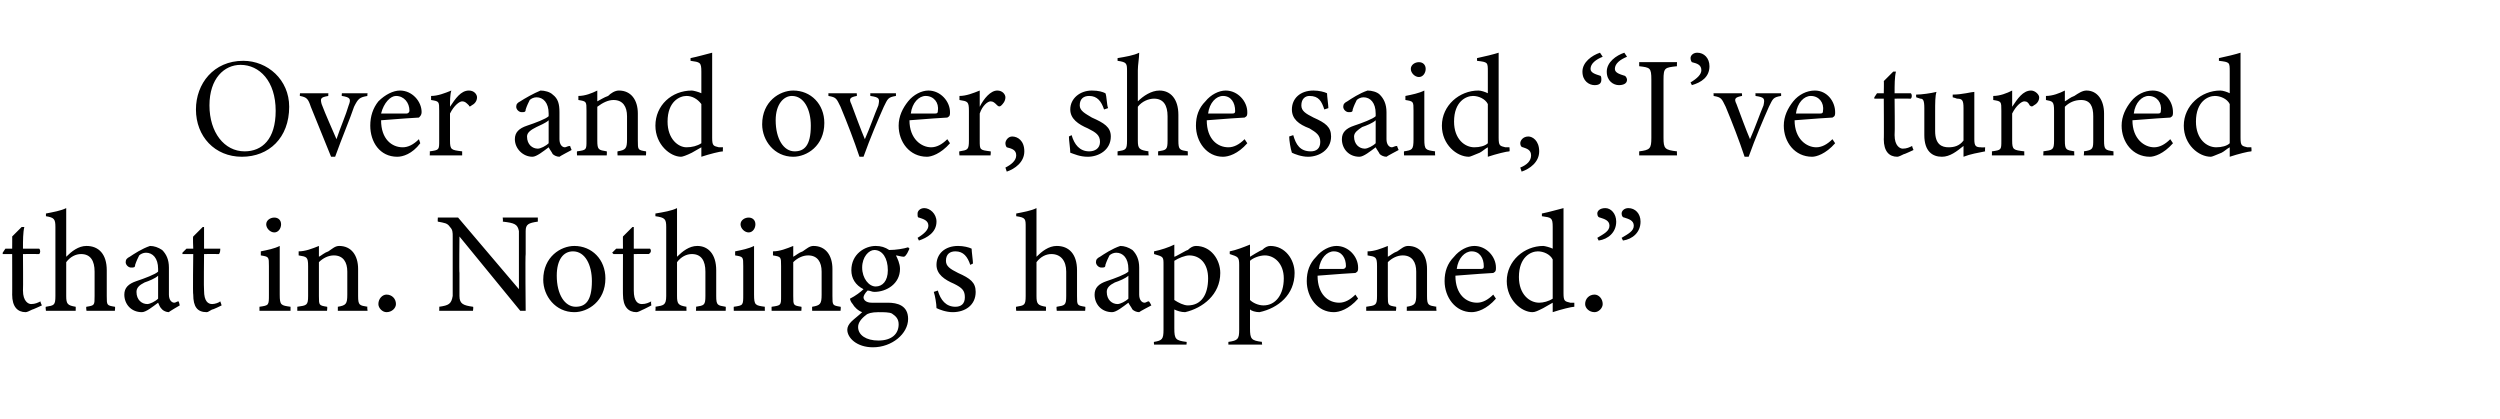
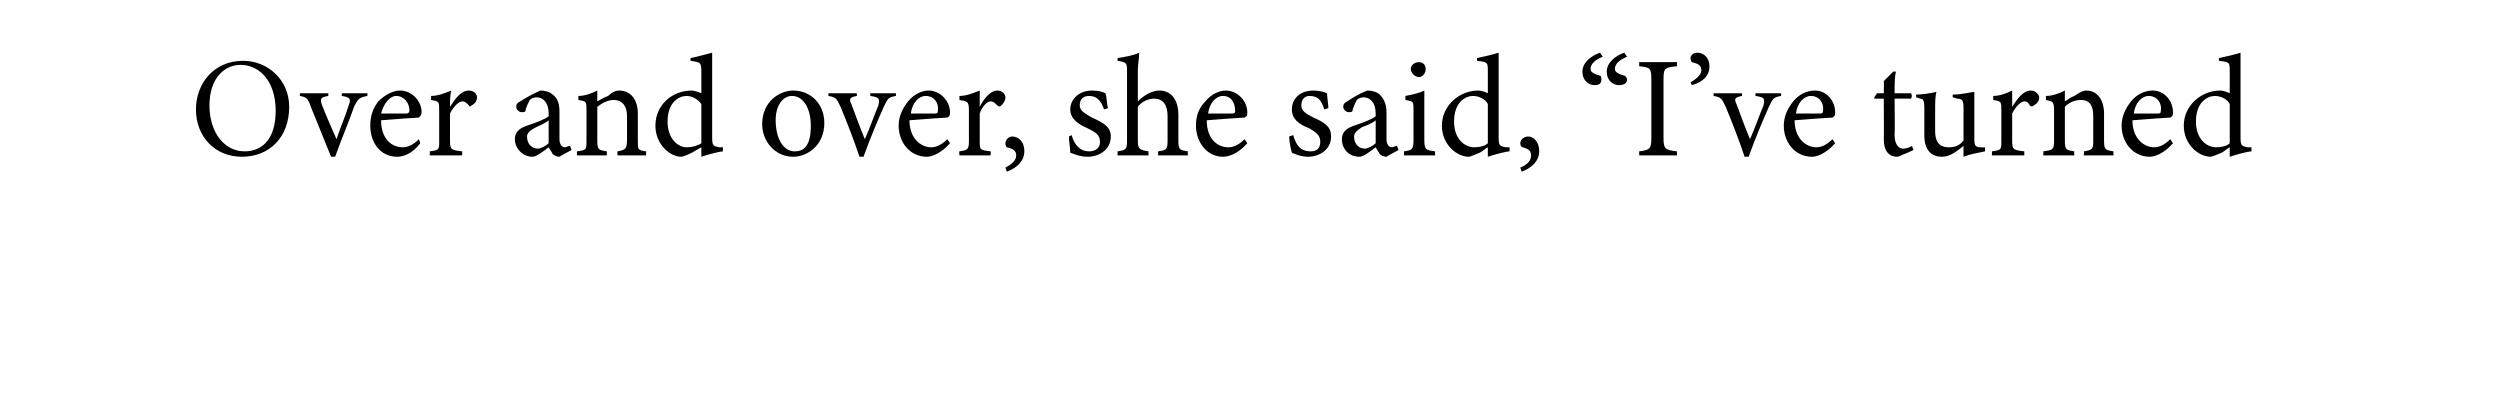
<svg xmlns="http://www.w3.org/2000/svg" version="1.1" width="185px" height="31px" viewBox="0 -4 185 31" style="top:-4px">
  <desc>Over and over, she said, “I’ve turned that in. Nothing’s happened.”</desc>
  <defs />
  <g id="Polygon59994">
-     <path d="M 2.4 18.9 C 2.2 19 2 19.1 1.9 19.1 C 1.3 19.1 0.9 18.7 0.9 17.8 C 0.91 17.84 0.9 14.8 0.9 14.8 L 0.2 14.8 L 0.2 14.7 L 0.4 14.4 L 0.9 14.4 C 0.9 14.4 0.91 13.47 0.9 13.5 C 1.1 13.3 1.4 13 1.6 12.8 C 1.6 12.8 1.8 12.8 1.8 12.8 C 1.7 13.2 1.7 13.8 1.7 14.4 C 1.7 14.4 2.9 14.4 2.9 14.4 C 3 14.5 3 14.7 2.9 14.8 C 2.86 14.79 1.7 14.8 1.7 14.8 C 1.7 14.8 1.72 17.47 1.7 17.5 C 1.7 18.3 2.1 18.5 2.3 18.5 C 2.6 18.5 2.8 18.4 3 18.3 C 2.97 18.33 3.1 18.6 3.1 18.6 C 3.1 18.6 2.37 18.94 2.4 18.9 Z M 6.4 19 C 6.4 19 6.35 18.68 6.4 18.7 C 7 18.6 7 18.6 7 17.9 C 7 17.9 7 16.1 7 16.1 C 7 15.3 6.7 14.8 6 14.8 C 5.6 14.8 5.2 15 4.9 15.4 C 4.9 15.4 4.9 17.9 4.9 17.9 C 4.9 18.5 5 18.6 5.6 18.7 C 5.61 18.68 5.6 19 5.6 19 L 3.4 19 C 3.4 19 3.35 18.68 3.4 18.7 C 4 18.6 4.1 18.6 4.1 17.9 C 4.1 17.9 4.1 12.8 4.1 12.8 C 4.1 12.2 4 12.1 3.4 12 C 3.4 12 3.4 11.8 3.4 11.8 C 3.9 11.7 4.5 11.6 4.9 11.4 C 4.9 11.8 4.9 12.3 4.9 12.7 C 4.9 12.7 4.9 15 4.9 15 C 5.3 14.6 5.8 14.2 6.4 14.2 C 7.3 14.2 7.9 14.8 7.9 16 C 7.9 16 7.9 17.9 7.9 17.9 C 7.9 18.6 7.9 18.6 8.5 18.7 C 8.54 18.68 8.5 19 8.5 19 L 6.4 19 Z M 12.5 19.1 C 12.3 19.1 12.1 19 12 18.9 C 11.8 18.7 11.8 18.6 11.7 18.4 C 11.3 18.7 10.8 19.1 10.5 19.1 C 9.7 19.1 9.2 18.5 9.2 17.8 C 9.2 17.3 9.5 17 10.1 16.8 C 10.7 16.6 11.5 16.3 11.7 16.1 C 11.7 16.1 11.7 15.9 11.7 15.9 C 11.7 15.1 11.3 14.7 10.8 14.7 C 10.6 14.7 10.4 14.8 10.3 14.9 C 10.2 15.1 10.1 15.3 10 15.6 C 10 15.8 9.9 15.8 9.7 15.8 C 9.5 15.8 9.3 15.6 9.3 15.4 C 9.3 15.2 9.4 15.1 9.6 15 C 9.9 14.8 10.5 14.4 11.1 14.2 C 11.4 14.2 11.7 14.3 12 14.5 C 12.3 14.8 12.5 15.2 12.5 15.8 C 12.5 15.8 12.5 17.8 12.5 17.8 C 12.5 18.2 12.7 18.4 12.9 18.4 C 13 18.4 13.1 18.3 13.2 18.3 C 13.24 18.28 13.3 18.6 13.3 18.6 C 13.3 18.6 12.47 19.08 12.5 19.1 Z M 11.7 16.4 C 11.5 16.6 11 16.8 10.7 16.9 C 10.3 17.1 10.1 17.3 10.1 17.6 C 10.1 18.2 10.5 18.5 10.9 18.5 C 11.1 18.5 11.5 18.3 11.7 18.1 C 11.7 18.1 11.7 16.4 11.7 16.4 Z M 15.7 18.9 C 15.5 19 15.4 19.1 15.3 19.1 C 14.6 19.1 14.3 18.7 14.3 17.8 C 14.26 17.84 14.3 14.8 14.3 14.8 L 13.5 14.8 L 13.5 14.7 L 13.8 14.4 L 14.3 14.4 C 14.3 14.4 14.26 13.47 14.3 13.5 C 14.5 13.3 14.8 13 15 12.8 C 15 12.8 15.1 12.8 15.1 12.8 C 15.1 13.2 15.1 13.8 15.1 14.4 C 15.1 14.4 16.3 14.4 16.3 14.4 C 16.3 14.5 16.3 14.7 16.2 14.8 C 16.2 14.79 15.1 14.8 15.1 14.8 C 15.1 14.8 15.07 17.47 15.1 17.5 C 15.1 18.3 15.4 18.5 15.7 18.5 C 15.9 18.5 16.2 18.4 16.3 18.3 C 16.32 18.33 16.4 18.6 16.4 18.6 C 16.4 18.6 15.72 18.94 15.7 18.9 Z M 20.3 13.2 C 20 13.2 19.7 12.9 19.7 12.6 C 19.7 12.3 20 12.1 20.3 12.1 C 20.6 12.1 20.8 12.3 20.8 12.6 C 20.8 12.9 20.6 13.2 20.3 13.2 Z M 19.2 19 C 19.2 19 19.2 18.68 19.2 18.7 C 19.9 18.6 19.9 18.6 19.9 17.8 C 19.9 17.8 19.9 15.7 19.9 15.7 C 19.9 15 19.9 15 19.3 14.9 C 19.3 14.9 19.3 14.6 19.3 14.6 C 19.8 14.5 20.3 14.4 20.7 14.2 C 20.7 14.2 20.7 17.8 20.7 17.8 C 20.7 18.6 20.8 18.6 21.5 18.7 C 21.5 18.68 21.5 19 21.5 19 L 19.2 19 Z M 25 19 C 25 19 25 18.68 25 18.7 C 25.6 18.6 25.7 18.5 25.7 17.8 C 25.7 17.8 25.7 16.1 25.7 16.1 C 25.7 15.4 25.4 14.9 24.7 14.9 C 24.3 14.9 23.9 15.1 23.6 15.4 C 23.6 15.4 23.6 17.9 23.6 17.9 C 23.6 18.6 23.6 18.6 24.2 18.7 C 24.24 18.68 24.2 19 24.2 19 L 22 19 C 22 19 22 18.68 22 18.7 C 22.7 18.6 22.8 18.6 22.8 17.9 C 22.8 17.9 22.8 15.7 22.8 15.7 C 22.8 15 22.7 15 22.1 14.9 C 22.1 14.9 22.1 14.6 22.1 14.6 C 22.6 14.6 23.1 14.4 23.6 14.2 C 23.6 14.2 23.6 15 23.6 15 C 23.8 14.9 24 14.7 24.3 14.6 C 24.6 14.4 24.8 14.2 25.1 14.2 C 26 14.2 26.5 14.9 26.5 15.9 C 26.5 15.9 26.5 17.9 26.5 17.9 C 26.5 18.6 26.6 18.6 27.2 18.7 C 27.15 18.68 27.2 19 27.2 19 L 25 19 Z M 28.6 19.1 C 28.3 19.1 28 18.8 28 18.5 C 28 18.1 28.3 17.8 28.6 17.8 C 29 17.8 29.3 18.1 29.3 18.5 C 29.3 18.8 29 19.1 28.6 19.1 Z M 39.8 12.4 C 39.1 12.5 38.9 12.6 38.9 13.1 C 38.9 13.4 38.9 13.9 38.9 14.8 C 38.86 14.82 38.9 19 38.9 19 L 38.5 19 L 34 13.5 C 34 13.5 33.97 16.19 34 16.2 C 34 17.1 34 17.6 34 17.9 C 34 18.5 34.3 18.6 35 18.7 C 35.05 18.68 35 19 35 19 L 32.5 19 C 32.5 19 32.52 18.68 32.5 18.7 C 33.2 18.6 33.4 18.5 33.5 17.9 C 33.5 17.6 33.5 17.1 33.5 16.2 C 33.5 16.2 33.5 13.5 33.5 13.5 C 33.5 13.2 33.5 13 33.3 12.8 C 33.1 12.5 32.9 12.5 32.4 12.4 C 32.38 12.4 32.4 12.1 32.4 12.1 L 33.9 12.1 L 38.4 17.4 C 38.4 17.4 38.4 14.82 38.4 14.8 C 38.4 13.9 38.4 13.4 38.4 13.1 C 38.3 12.6 38.1 12.5 37.2 12.4 C 37.24 12.4 37.2 12.1 37.2 12.1 L 39.8 12.1 C 39.8 12.1 39.8 12.4 39.8 12.4 Z M 42.5 14.2 C 43.8 14.2 44.8 15.2 44.8 16.6 C 44.8 18.3 43.5 19.1 42.5 19.1 C 41.1 19.1 40.2 17.9 40.2 16.7 C 40.2 15 41.5 14.2 42.5 14.2 Z M 42.4 14.6 C 41.7 14.6 41.2 15.2 41.2 16.4 C 41.2 17.8 41.8 18.7 42.6 18.7 C 43.3 18.7 43.8 18.3 43.8 16.8 C 43.8 15.6 43.3 14.6 42.4 14.6 Z M 47.6 18.9 C 47.4 19 47.2 19.1 47.1 19.1 C 46.5 19.1 46.1 18.7 46.1 17.8 C 46.09 17.84 46.1 14.8 46.1 14.8 L 45.4 14.8 L 45.3 14.7 L 45.6 14.4 L 46.1 14.4 C 46.1 14.4 46.09 13.47 46.1 13.5 C 46.3 13.3 46.6 13 46.8 12.8 C 46.8 12.8 46.9 12.8 46.9 12.8 C 46.9 13.2 46.9 13.8 46.9 14.4 C 46.9 14.4 48.1 14.4 48.1 14.4 C 48.2 14.5 48.2 14.7 48 14.8 C 48.04 14.79 46.9 14.8 46.9 14.8 C 46.9 14.8 46.9 17.47 46.9 17.5 C 46.9 18.3 47.2 18.5 47.5 18.5 C 47.8 18.5 48 18.4 48.2 18.3 C 48.15 18.33 48.2 18.6 48.2 18.6 C 48.2 18.6 47.55 18.94 47.6 18.9 Z M 51.5 19 C 51.5 19 51.53 18.68 51.5 18.7 C 52.1 18.6 52.2 18.6 52.2 17.9 C 52.2 17.9 52.2 16.1 52.2 16.1 C 52.2 15.3 51.9 14.8 51.2 14.8 C 50.8 14.8 50.4 15 50.1 15.4 C 50.1 15.4 50.1 17.9 50.1 17.9 C 50.1 18.5 50.2 18.6 50.8 18.7 C 50.79 18.68 50.8 19 50.8 19 L 48.5 19 C 48.5 19 48.53 18.68 48.5 18.7 C 49.1 18.6 49.3 18.6 49.3 17.9 C 49.3 17.9 49.3 12.8 49.3 12.8 C 49.3 12.2 49.2 12.1 48.5 12 C 48.5 12 48.5 11.8 48.5 11.8 C 49.1 11.7 49.7 11.6 50.1 11.4 C 50.1 11.8 50.1 12.3 50.1 12.7 C 50.1 12.7 50.1 15 50.1 15 C 50.5 14.6 51 14.2 51.6 14.2 C 52.4 14.2 53 14.8 53 16 C 53 16 53 17.9 53 17.9 C 53 18.6 53.1 18.6 53.7 18.7 C 53.72 18.68 53.7 19 53.7 19 L 51.5 19 Z M 55.4 13.2 C 55.1 13.2 54.8 12.9 54.8 12.6 C 54.8 12.3 55.1 12.1 55.4 12.1 C 55.7 12.1 55.9 12.3 55.9 12.6 C 55.9 12.9 55.7 13.2 55.4 13.2 Z M 54.3 19 C 54.3 19 54.29 18.68 54.3 18.7 C 55 18.6 55 18.6 55 17.8 C 55 17.8 55 15.7 55 15.7 C 55 15 55 15 54.4 14.9 C 54.4 14.9 54.4 14.6 54.4 14.6 C 54.9 14.5 55.4 14.4 55.8 14.2 C 55.8 14.2 55.8 17.8 55.8 17.8 C 55.8 18.6 55.9 18.6 56.6 18.7 C 56.59 18.68 56.6 19 56.6 19 L 54.3 19 Z M 60.1 19 C 60.1 19 60.09 18.68 60.1 18.7 C 60.7 18.6 60.8 18.5 60.8 17.8 C 60.8 17.8 60.8 16.1 60.8 16.1 C 60.8 15.4 60.5 14.9 59.8 14.9 C 59.4 14.9 59 15.1 58.7 15.4 C 58.7 15.4 58.7 17.9 58.7 17.9 C 58.7 18.6 58.7 18.6 59.3 18.7 C 59.33 18.68 59.3 19 59.3 19 L 57.1 19 C 57.1 19 57.09 18.68 57.1 18.7 C 57.8 18.6 57.8 18.6 57.8 17.9 C 57.8 17.9 57.8 15.7 57.8 15.7 C 57.8 15 57.8 15 57.2 14.9 C 57.2 14.9 57.2 14.6 57.2 14.6 C 57.7 14.6 58.2 14.4 58.7 14.2 C 58.7 14.2 58.7 15 58.7 15 C 58.9 14.9 59.1 14.7 59.4 14.6 C 59.7 14.4 59.9 14.2 60.2 14.2 C 61.1 14.2 61.6 14.9 61.6 15.9 C 61.6 15.9 61.6 17.9 61.6 17.9 C 61.6 18.6 61.6 18.6 62.2 18.7 C 62.24 18.68 62.2 19 62.2 19 L 60.1 19 Z M 64.7 17.6 C 64.5 17.6 64.4 17.5 64.2 17.5 C 64 17.7 63.9 17.9 63.9 18 C 63.9 18.2 64.1 18.4 64.5 18.4 C 64.9 18.4 65.4 18.4 65.7 18.4 C 66.4 18.4 67.2 18.6 67.2 19.6 C 67.2 20.7 66 21.7 64.6 21.7 C 63.4 21.7 62.7 21 62.7 20.4 C 62.7 20.2 62.8 20 63 19.8 C 63.2 19.6 63.6 19.3 63.8 19.1 C 63.5 19 63.2 18.7 63.1 18.5 C 63 18.4 62.9 18.2 62.9 18.1 C 63.3 17.9 63.7 17.6 63.9 17.4 C 63.3 17.1 63 16.6 63 16 C 63 14.8 64 14.2 64.8 14.2 C 65.2 14.2 65.5 14.3 65.8 14.5 C 66.3 14.5 66.9 14.4 67.2 14.3 C 67.2 14.3 67.3 14.4 67.3 14.4 C 67.2 14.6 67.1 14.9 66.9 15 C 66.7 15 66.4 14.9 66.3 14.9 C 66.4 15.1 66.6 15.5 66.6 15.9 C 66.6 17 65.6 17.6 64.7 17.6 Z M 64.7 14.5 C 64.3 14.5 63.8 15 63.8 15.8 C 63.8 16.6 64.3 17.2 64.8 17.2 C 65.3 17.2 65.7 16.8 65.7 16 C 65.7 15.1 65.3 14.5 64.7 14.5 Z M 65 19.1 C 64.5 19.1 64.2 19.2 64.1 19.3 C 63.7 19.6 63.5 19.9 63.5 20.2 C 63.5 20.8 64.1 21.2 65 21.2 C 66 21.2 66.5 20.7 66.5 20 C 66.5 19.6 66.3 19.4 66 19.2 C 65.8 19.1 65.4 19.1 65 19.1 Z M 67.9 13.6 C 68.4 13.3 68.7 13 68.7 12.7 C 68.7 12.3 68.3 12.2 68 12.1 C 67.9 12.1 67.9 12 67.9 11.8 C 67.9 11.6 68.1 11.4 68.4 11.4 C 68.8 11.4 69.3 11.8 69.3 12.4 C 69.3 13.2 68.6 13.6 68 13.8 C 68 13.8 67.9 13.6 67.9 13.6 Z M 71.8 15.6 C 71.6 15 71.3 14.6 70.7 14.6 C 70.3 14.6 70 14.8 70 15.3 C 70 15.7 70.3 15.9 70.9 16.2 C 71.8 16.6 72.2 16.9 72.2 17.6 C 72.2 18.6 71.4 19.1 70.5 19.1 C 70 19.1 69.5 18.9 69.3 18.8 C 69.3 18.5 69.2 17.9 69.1 17.6 C 69.1 17.6 69.4 17.5 69.4 17.5 C 69.6 18.2 70 18.7 70.7 18.7 C 71.1 18.7 71.4 18.5 71.4 18 C 71.4 17.5 71.2 17.3 70.6 17 C 69.9 16.7 69.3 16.3 69.3 15.6 C 69.3 14.8 69.9 14.2 70.9 14.2 C 71.3 14.2 71.7 14.3 71.9 14.4 C 71.9 14.6 72 15.3 72 15.5 C 72 15.5 71.8 15.6 71.8 15.6 Z M 78.2 19 C 78.2 19 78.16 18.68 78.2 18.7 C 78.8 18.6 78.9 18.6 78.9 17.9 C 78.9 17.9 78.9 16.1 78.9 16.1 C 78.9 15.3 78.5 14.8 77.8 14.8 C 77.4 14.8 77 15 76.7 15.4 C 76.7 15.4 76.7 17.9 76.7 17.9 C 76.7 18.5 76.8 18.6 77.4 18.7 C 77.41 18.68 77.4 19 77.4 19 L 75.2 19 C 75.2 19 75.16 18.68 75.2 18.7 C 75.8 18.6 75.9 18.6 75.9 17.9 C 75.9 17.9 75.9 12.8 75.9 12.8 C 75.9 12.2 75.9 12.1 75.2 12 C 75.2 12 75.2 11.8 75.2 11.8 C 75.7 11.7 76.3 11.6 76.7 11.4 C 76.7 11.8 76.7 12.3 76.7 12.7 C 76.7 12.7 76.7 15 76.7 15 C 77.1 14.6 77.6 14.2 78.2 14.2 C 79.1 14.2 79.7 14.8 79.7 16 C 79.7 16 79.7 17.9 79.7 17.9 C 79.7 18.6 79.7 18.6 80.3 18.7 C 80.34 18.68 80.3 19 80.3 19 L 78.2 19 Z M 84.3 19.1 C 84.1 19.1 83.9 19 83.8 18.9 C 83.7 18.7 83.6 18.6 83.5 18.4 C 83.1 18.7 82.6 19.1 82.3 19.1 C 81.5 19.1 81 18.5 81 17.8 C 81 17.3 81.3 17 81.9 16.8 C 82.5 16.6 83.3 16.3 83.5 16.1 C 83.5 16.1 83.5 15.9 83.5 15.9 C 83.5 15.1 83.1 14.7 82.6 14.7 C 82.4 14.7 82.2 14.8 82.1 14.9 C 82 15.1 81.9 15.3 81.8 15.6 C 81.8 15.8 81.7 15.8 81.5 15.8 C 81.3 15.8 81.1 15.6 81.1 15.4 C 81.1 15.2 81.2 15.1 81.4 15 C 81.7 14.8 82.3 14.4 82.9 14.2 C 83.2 14.2 83.5 14.3 83.8 14.5 C 84.1 14.8 84.3 15.2 84.3 15.8 C 84.3 15.8 84.3 17.8 84.3 17.8 C 84.3 18.2 84.5 18.4 84.7 18.4 C 84.8 18.4 84.9 18.3 85 18.3 C 85.05 18.28 85.2 18.6 85.2 18.6 C 85.2 18.6 84.28 19.08 84.3 19.1 Z M 83.5 16.4 C 83.3 16.6 82.8 16.8 82.5 16.9 C 82.1 17.1 81.9 17.3 81.9 17.6 C 81.9 18.2 82.3 18.5 82.7 18.5 C 82.9 18.5 83.3 18.3 83.5 18.1 C 83.5 18.1 83.5 16.4 83.5 16.4 Z M 85.4 14.6 C 85.9 14.5 86.5 14.3 86.9 14.1 C 86.9 14.4 86.9 14.7 86.9 15 C 87 15 87.8 14.5 87.9 14.5 C 88.1 14.3 88.3 14.2 88.5 14.2 C 89.6 14.2 90.3 15.2 90.3 16.2 C 90.3 17.8 89 18.8 87.7 19.1 C 87.4 19.1 87.1 19 86.9 18.9 C 86.9 18.9 86.9 20.3 86.9 20.3 C 86.9 21.1 87 21.2 87.8 21.3 C 87.83 21.27 87.8 21.5 87.8 21.5 L 85.4 21.5 C 85.4 21.5 85.37 21.27 85.4 21.3 C 86 21.2 86.1 21.1 86.1 20.4 C 86.1 20.4 86.1 15.6 86.1 15.6 C 86.1 15 86.1 15 85.4 14.8 C 85.4 14.8 85.4 14.6 85.4 14.6 Z M 86.9 18.2 C 87.2 18.4 87.6 18.6 87.9 18.6 C 88.9 18.6 89.4 17.8 89.4 16.6 C 89.4 15.5 88.8 14.9 88 14.9 C 87.7 14.9 87.2 15.1 86.9 15.3 C 86.9 15.3 86.9 18.2 86.9 18.2 Z M 91 14.6 C 91.5 14.5 92 14.3 92.5 14.1 C 92.5 14.4 92.5 14.7 92.5 15 C 92.5 15 93.3 14.5 93.4 14.5 C 93.6 14.3 93.8 14.2 94 14.2 C 95.1 14.2 95.8 15.2 95.8 16.2 C 95.8 17.8 94.6 18.8 93.2 19.1 C 92.9 19.1 92.6 19 92.5 18.9 C 92.5 18.9 92.5 20.3 92.5 20.3 C 92.5 21.1 92.6 21.2 93.4 21.3 C 93.35 21.27 93.4 21.5 93.4 21.5 L 90.9 21.5 C 90.9 21.5 90.9 21.27 90.9 21.3 C 91.6 21.2 91.7 21.1 91.7 20.4 C 91.7 20.4 91.7 15.6 91.7 15.6 C 91.7 15 91.6 15 91 14.8 C 91 14.8 91 14.6 91 14.6 Z M 92.5 18.2 C 92.7 18.4 93.1 18.6 93.5 18.6 C 94.4 18.6 95 17.8 95 16.6 C 95 15.5 94.3 14.9 93.6 14.9 C 93.2 14.9 92.7 15.1 92.5 15.3 C 92.5 15.3 92.5 18.2 92.5 18.2 Z M 100.5 18.1 C 99.8 18.9 99.1 19.1 98.7 19.1 C 97.5 19.1 96.7 18 96.7 16.8 C 96.7 16.1 96.9 15.5 97.4 15 C 97.8 14.5 98.4 14.2 98.9 14.2 C 99.8 14.2 100.5 15 100.5 15.8 C 100.5 16 100.5 16.1 100.3 16.2 C 100.1 16.2 98.8 16.3 97.5 16.4 C 97.5 17.8 98.3 18.4 99.1 18.4 C 99.5 18.4 99.9 18.2 100.3 17.8 C 100.3 17.8 100.5 18.1 100.5 18.1 Z M 98.7 14.6 C 98.2 14.6 97.7 15.1 97.6 15.9 C 98.2 15.9 98.8 15.9 99.4 15.9 C 99.5 15.9 99.6 15.8 99.6 15.7 C 99.6 15.1 99.3 14.6 98.7 14.6 Z M 104.1 19 C 104.1 19 104.11 18.68 104.1 18.7 C 104.7 18.6 104.8 18.5 104.8 17.8 C 104.8 17.8 104.8 16.1 104.8 16.1 C 104.8 15.4 104.5 14.9 103.8 14.9 C 103.4 14.9 103 15.1 102.7 15.4 C 102.7 15.4 102.7 17.9 102.7 17.9 C 102.7 18.6 102.7 18.6 103.3 18.7 C 103.35 18.68 103.3 19 103.3 19 L 101.1 19 C 101.1 19 101.1 18.68 101.1 18.7 C 101.8 18.6 101.9 18.6 101.9 17.9 C 101.9 17.9 101.9 15.7 101.9 15.7 C 101.9 15 101.8 15 101.2 14.9 C 101.2 14.9 101.2 14.6 101.2 14.6 C 101.7 14.6 102.2 14.4 102.7 14.2 C 102.7 14.2 102.7 15 102.7 15 C 102.9 14.9 103.1 14.7 103.4 14.6 C 103.7 14.4 103.9 14.2 104.2 14.2 C 105.1 14.2 105.6 14.9 105.6 15.9 C 105.6 15.9 105.6 17.9 105.6 17.9 C 105.6 18.6 105.7 18.6 106.3 18.7 C 106.26 18.68 106.3 19 106.3 19 L 104.1 19 Z M 110.7 18.1 C 110 18.9 109.3 19.1 108.9 19.1 C 107.7 19.1 106.9 18 106.9 16.8 C 106.9 16.1 107.1 15.5 107.6 15 C 108 14.5 108.6 14.2 109.1 14.2 C 110 14.2 110.7 15 110.7 15.8 C 110.7 16 110.7 16.1 110.5 16.2 C 110.3 16.2 109 16.3 107.7 16.4 C 107.7 17.8 108.5 18.4 109.3 18.4 C 109.7 18.4 110.1 18.2 110.5 17.8 C 110.5 17.8 110.7 18.1 110.7 18.1 Z M 108.9 14.6 C 108.4 14.6 107.9 15.1 107.8 15.9 C 108.4 15.9 109 15.9 109.6 15.9 C 109.8 15.9 109.8 15.8 109.8 15.7 C 109.8 15.1 109.5 14.6 108.9 14.6 Z M 116.5 18.7 C 116.3 18.7 115.5 18.9 114.9 19.1 C 114.9 19.1 114.9 18.4 114.9 18.4 C 114.7 18.5 114.4 18.7 114.2 18.8 C 113.8 19 113.6 19.1 113.4 19.1 C 112.6 19.1 111.5 18.2 111.5 16.8 C 111.5 15.3 112.8 14.2 114.2 14.2 C 114.3 14.2 114.7 14.3 114.9 14.4 C 114.9 14.4 114.9 12.8 114.9 12.8 C 114.9 12.1 114.8 12.1 114.1 12 C 114.1 12 114.1 11.8 114.1 11.8 C 114.6 11.7 115.3 11.5 115.7 11.4 C 115.7 11.4 115.7 17.7 115.7 17.7 C 115.7 18.3 115.8 18.3 116.2 18.4 C 116.18 18.4 116.5 18.4 116.5 18.4 C 116.5 18.4 116.5 18.69 116.5 18.7 Z M 114.9 15.2 C 114.7 14.8 114.2 14.6 113.8 14.6 C 113.3 14.6 112.4 15 112.4 16.5 C 112.4 17.8 113.2 18.4 113.9 18.4 C 114.2 18.4 114.6 18.3 114.9 18.1 C 114.9 18.1 114.9 15.2 114.9 15.2 Z M 118 19.1 C 117.6 19.1 117.3 18.8 117.3 18.5 C 117.3 18.1 117.6 17.8 118 17.8 C 118.3 17.8 118.6 18.1 118.6 18.5 C 118.6 18.8 118.3 19.1 118 19.1 Z M 118.2 13.6 C 118.7 13.3 119.1 13.1 119.1 12.7 C 119.1 12.3 118.7 12.2 118.4 12.1 C 118.3 12.1 118.2 12 118.2 11.8 C 118.2 11.6 118.4 11.4 118.8 11.4 C 119.2 11.4 119.6 11.8 119.6 12.4 C 119.6 13.2 119 13.7 118.3 13.8 C 118.3 13.8 118.2 13.6 118.2 13.6 Z M 120 13.6 C 120.5 13.3 120.9 13.1 120.9 12.7 C 120.9 12.3 120.5 12.2 120.2 12.1 C 120.1 12.1 120 12 120 11.8 C 120 11.6 120.2 11.4 120.5 11.4 C 121 11.4 121.4 11.8 121.4 12.4 C 121.4 13.2 120.8 13.7 120.1 13.8 C 120.1 13.8 120 13.6 120 13.6 Z " stroke="none" fill="#000" />
-   </g>
+     </g>
  <g id="Polygon59993">
    <path d="M 18 0.5 C 19.8 0.5 21.4 1.9 21.4 3.9 C 21.4 6.2 19.9 7.6 17.9 7.6 C 15.9 7.6 14.5 6.1 14.5 4.1 C 14.5 2.2 15.8 0.5 18 0.5 Z M 17.8 0.8 C 16.6 0.8 15.5 1.8 15.5 3.8 C 15.5 5.8 16.6 7.2 18.1 7.2 C 19.4 7.2 20.4 6.3 20.4 4.2 C 20.4 2 19.2 0.8 17.8 0.8 Z M 27.2 3.1 C 26.6 3.2 26.5 3.3 26.2 3.9 C 25.9 4.8 25.3 6.2 24.8 7.6 C 24.8 7.6 24.5 7.6 24.5 7.6 C 24 6.4 23.5 5.1 23 3.9 C 22.8 3.3 22.7 3.2 22.2 3.1 C 22.17 3.14 22.2 2.9 22.2 2.9 L 24.3 2.9 C 24.3 2.9 24.28 3.14 24.3 3.1 C 23.7 3.2 23.7 3.3 23.8 3.7 C 24.1 4.5 24.6 5.6 24.9 6.3 C 25.2 5.4 25.6 4.5 25.8 3.8 C 26 3.3 25.9 3.2 25.3 3.1 C 25.27 3.14 25.3 2.9 25.3 2.9 L 27.2 2.9 C 27.2 2.9 27.16 3.14 27.2 3.1 Z M 31.1 6.6 C 30.5 7.4 29.8 7.6 29.4 7.6 C 28.1 7.6 27.4 6.5 27.4 5.3 C 27.4 4.6 27.6 4 28 3.5 C 28.5 3 29.1 2.7 29.6 2.7 C 30.5 2.7 31.2 3.5 31.2 4.3 C 31.2 4.5 31.1 4.6 31 4.7 C 30.8 4.7 29.5 4.8 28.2 4.9 C 28.2 6.3 29 6.9 29.8 6.9 C 30.2 6.9 30.6 6.7 31 6.3 C 31 6.3 31.1 6.6 31.1 6.6 Z M 29.3 3.1 C 28.9 3.1 28.4 3.6 28.2 4.4 C 28.8 4.4 29.5 4.4 30.1 4.4 C 30.2 4.4 30.3 4.3 30.3 4.2 C 30.3 3.6 29.9 3.1 29.3 3.1 Z M 34.2 7.5 L 31.8 7.5 C 31.8 7.5 31.82 7.18 31.8 7.2 C 32.5 7.1 32.5 7.1 32.5 6.4 C 32.5 6.4 32.5 4.2 32.5 4.2 C 32.5 3.5 32.5 3.5 31.9 3.4 C 31.9 3.4 31.9 3.1 31.9 3.1 C 32.4 3.1 32.9 2.9 33.4 2.7 C 33.3 3 33.3 3.5 33.3 3.9 C 33.7 3.3 34.1 2.7 34.7 2.7 C 35.1 2.7 35.3 3 35.3 3.2 C 35.3 3.5 35.1 3.7 34.9 3.8 C 34.8 3.9 34.7 3.9 34.7 3.8 C 34.5 3.6 34.4 3.5 34.2 3.5 C 34 3.5 33.6 3.8 33.3 4.4 C 33.3 4.4 33.3 6.4 33.3 6.4 C 33.3 7.1 33.4 7.1 34.2 7.2 C 34.2 7.18 34.2 7.5 34.2 7.5 Z M 41.4 7.6 C 41.2 7.6 41 7.5 40.9 7.4 C 40.8 7.2 40.7 7.1 40.6 6.9 C 40.2 7.2 39.7 7.6 39.4 7.6 C 38.7 7.6 38.1 7 38.1 6.3 C 38.1 5.8 38.4 5.5 39 5.3 C 39.6 5.1 40.4 4.8 40.6 4.6 C 40.6 4.6 40.6 4.4 40.6 4.4 C 40.6 3.6 40.2 3.2 39.7 3.2 C 39.5 3.2 39.3 3.3 39.2 3.4 C 39.1 3.6 39 3.8 38.9 4.1 C 38.9 4.3 38.8 4.3 38.6 4.3 C 38.4 4.3 38.2 4.1 38.2 3.9 C 38.2 3.7 38.3 3.6 38.5 3.5 C 38.8 3.3 39.5 2.9 40 2.7 C 40.3 2.7 40.7 2.8 40.9 3 C 41.3 3.3 41.4 3.7 41.4 4.3 C 41.4 4.3 41.4 6.3 41.4 6.3 C 41.4 6.7 41.6 6.9 41.8 6.9 C 41.9 6.9 42 6.8 42.2 6.8 C 42.16 6.78 42.3 7.1 42.3 7.1 C 42.3 7.1 41.39 7.58 41.4 7.6 Z M 40.6 4.9 C 40.4 5.1 39.9 5.3 39.7 5.4 C 39.3 5.6 39 5.8 39 6.1 C 39 6.7 39.4 7 39.8 7 C 40 7 40.4 6.8 40.6 6.6 C 40.6 6.6 40.6 4.9 40.6 4.9 Z M 45.7 7.5 C 45.7 7.5 45.68 7.18 45.7 7.2 C 46.3 7.1 46.4 7 46.4 6.3 C 46.4 6.3 46.4 4.6 46.4 4.6 C 46.4 3.9 46.1 3.4 45.4 3.4 C 45 3.4 44.6 3.6 44.2 3.9 C 44.2 3.9 44.2 6.4 44.2 6.4 C 44.2 7.1 44.3 7.1 44.9 7.2 C 44.92 7.18 44.9 7.5 44.9 7.5 L 42.7 7.5 C 42.7 7.5 42.68 7.18 42.7 7.2 C 43.4 7.1 43.4 7.1 43.4 6.4 C 43.4 6.4 43.4 4.2 43.4 4.2 C 43.4 3.5 43.4 3.5 42.8 3.4 C 42.8 3.4 42.8 3.1 42.8 3.1 C 43.3 3.1 43.8 2.9 44.2 2.7 C 44.2 2.7 44.2 3.5 44.2 3.5 C 44.4 3.4 44.7 3.2 45 3.1 C 45.2 2.9 45.5 2.7 45.8 2.7 C 46.7 2.7 47.2 3.4 47.2 4.4 C 47.2 4.4 47.2 6.4 47.2 6.4 C 47.2 7.1 47.2 7.1 47.8 7.2 C 47.83 7.18 47.8 7.5 47.8 7.5 L 45.7 7.5 Z M 53.5 7.2 C 53.3 7.2 52.5 7.4 51.9 7.6 C 51.9 7.6 51.9 6.9 51.9 6.9 C 51.7 7 51.4 7.2 51.2 7.3 C 50.8 7.5 50.5 7.6 50.4 7.6 C 49.6 7.6 48.5 6.7 48.5 5.3 C 48.5 3.8 49.7 2.7 51.2 2.7 C 51.3 2.7 51.7 2.8 51.9 2.9 C 51.9 2.9 51.9 1.3 51.9 1.3 C 51.9 0.6 51.8 0.6 51.1 0.5 C 51.1 0.5 51.1 0.3 51.1 0.3 C 51.6 0.2 52.3 0 52.7 -0.1 C 52.7 -0.1 52.7 6.2 52.7 6.2 C 52.7 6.8 52.8 6.8 53.2 6.9 C 53.15 6.9 53.5 6.9 53.5 6.9 C 53.5 6.9 53.48 7.19 53.5 7.2 Z M 51.9 3.7 C 51.6 3.3 51.2 3.1 50.8 3.1 C 50.3 3.1 49.4 3.5 49.4 5 C 49.4 6.3 50.2 6.9 50.8 6.9 C 51.2 6.9 51.6 6.8 51.9 6.6 C 51.9 6.6 51.9 3.7 51.9 3.7 Z M 58.7 2.7 C 60 2.7 61 3.7 61 5.1 C 61 6.8 59.7 7.6 58.7 7.6 C 57.3 7.6 56.4 6.4 56.4 5.2 C 56.4 3.5 57.7 2.7 58.7 2.7 Z M 58.6 3.1 C 58 3.1 57.4 3.7 57.4 4.9 C 57.4 6.3 58 7.2 58.8 7.2 C 59.5 7.2 60 6.8 60 5.3 C 60 4.1 59.5 3.1 58.6 3.1 Z M 66.3 3.1 C 65.7 3.2 65.7 3.3 65.4 3.9 C 65 4.8 64.4 6.2 63.9 7.6 C 63.9 7.6 63.6 7.6 63.6 7.6 C 63.2 6.4 62.7 5.1 62.2 3.9 C 61.9 3.3 61.9 3.2 61.3 3.1 C 61.31 3.14 61.3 2.9 61.3 2.9 L 63.4 2.9 C 63.4 2.9 63.42 3.14 63.4 3.1 C 62.9 3.2 62.8 3.3 63 3.7 C 63.3 4.5 63.7 5.6 64 6.3 C 64.4 5.4 64.7 4.5 65 3.8 C 65.1 3.3 65.1 3.2 64.4 3.1 C 64.41 3.14 64.4 2.9 64.4 2.9 L 66.3 2.9 C 66.3 2.9 66.3 3.14 66.3 3.1 Z M 70.3 6.6 C 69.6 7.4 68.9 7.6 68.6 7.6 C 67.3 7.6 66.5 6.5 66.5 5.3 C 66.5 4.6 66.8 4 67.2 3.5 C 67.6 3 68.2 2.7 68.7 2.7 C 69.6 2.7 70.3 3.5 70.3 4.3 C 70.3 4.5 70.3 4.6 70.1 4.7 C 69.9 4.7 68.6 4.8 67.3 4.9 C 67.3 6.3 68.2 6.9 68.9 6.9 C 69.3 6.9 69.7 6.7 70.1 6.3 C 70.1 6.3 70.3 6.6 70.3 6.6 Z M 68.5 3.1 C 68 3.1 67.5 3.6 67.4 4.4 C 68 4.4 68.6 4.4 69.2 4.4 C 69.4 4.4 69.4 4.3 69.4 4.2 C 69.5 3.6 69.1 3.1 68.5 3.1 Z M 73.3 7.5 L 71 7.5 C 71 7.5 70.96 7.18 71 7.2 C 71.6 7.1 71.7 7.1 71.7 6.4 C 71.7 6.4 71.7 4.2 71.7 4.2 C 71.7 3.5 71.6 3.5 71 3.4 C 71 3.4 71 3.1 71 3.1 C 71.5 3.1 72 2.9 72.5 2.7 C 72.5 3 72.5 3.5 72.5 3.9 C 72.8 3.3 73.3 2.7 73.8 2.7 C 74.2 2.7 74.4 3 74.4 3.2 C 74.4 3.5 74.2 3.7 74.1 3.8 C 74 3.9 73.9 3.9 73.8 3.8 C 73.6 3.6 73.5 3.5 73.3 3.5 C 73.1 3.5 72.7 3.8 72.5 4.4 C 72.5 4.4 72.5 6.4 72.5 6.4 C 72.5 7.1 72.5 7.1 73.3 7.2 C 73.34 7.18 73.3 7.5 73.3 7.5 Z M 74.4 8.4 C 74.8 8.2 75.2 7.9 75.2 7.5 C 75.2 7.1 74.9 7 74.5 6.9 C 74.5 6.9 74.4 6.8 74.4 6.6 C 74.4 6.4 74.6 6.1 74.9 6.1 C 75.3 6.1 75.8 6.4 75.8 7.2 C 75.8 8 75.1 8.5 74.5 8.7 C 74.5 8.7 74.4 8.4 74.4 8.4 Z M 81.7 4.1 C 81.5 3.5 81.2 3.1 80.6 3.1 C 80.2 3.1 79.9 3.3 79.9 3.8 C 79.9 4.2 80.3 4.4 80.8 4.7 C 81.7 5.1 82.2 5.4 82.2 6.1 C 82.2 7.1 81.3 7.6 80.5 7.6 C 79.9 7.6 79.5 7.4 79.2 7.3 C 79.2 7 79.1 6.4 79.1 6.1 C 79.1 6.1 79.3 6 79.3 6 C 79.5 6.7 79.9 7.2 80.6 7.2 C 81 7.2 81.4 7 81.4 6.5 C 81.4 6 81.1 5.8 80.5 5.5 C 79.8 5.2 79.2 4.8 79.2 4.1 C 79.2 3.3 79.9 2.7 80.8 2.7 C 81.3 2.7 81.6 2.8 81.8 2.9 C 81.9 3.1 81.9 3.8 82 4 C 82 4 81.7 4.1 81.7 4.1 Z M 85.7 7.5 C 85.7 7.5 85.7 7.18 85.7 7.2 C 86.3 7.1 86.4 7.1 86.4 6.4 C 86.4 6.4 86.4 4.6 86.4 4.6 C 86.4 3.8 86.1 3.3 85.4 3.3 C 85 3.3 84.5 3.5 84.2 3.9 C 84.2 3.9 84.2 6.4 84.2 6.4 C 84.2 7 84.3 7.1 85 7.2 C 84.96 7.18 85 7.5 85 7.5 L 82.7 7.5 C 82.7 7.5 82.7 7.18 82.7 7.2 C 83.3 7.1 83.4 7.1 83.4 6.4 C 83.4 6.4 83.4 1.3 83.4 1.3 C 83.4 0.7 83.4 0.6 82.7 0.5 C 82.7 0.5 82.7 0.3 82.7 0.3 C 83.3 0.2 83.9 0.1 84.3 -0.1 C 84.3 0.3 84.2 0.8 84.2 1.2 C 84.2 1.2 84.2 3.5 84.2 3.5 C 84.6 3.1 85.2 2.7 85.8 2.7 C 86.6 2.7 87.2 3.3 87.2 4.5 C 87.2 4.5 87.2 6.4 87.2 6.4 C 87.2 7.1 87.3 7.1 87.9 7.2 C 87.89 7.18 87.9 7.5 87.9 7.5 L 85.7 7.5 Z M 92.3 6.6 C 91.6 7.4 90.9 7.6 90.5 7.6 C 89.3 7.6 88.5 6.5 88.5 5.3 C 88.5 4.6 88.7 4 89.2 3.5 C 89.6 3 90.2 2.7 90.7 2.7 C 91.6 2.7 92.3 3.5 92.3 4.3 C 92.3 4.5 92.3 4.6 92.1 4.7 C 91.9 4.7 90.6 4.8 89.3 4.9 C 89.3 6.3 90.1 6.9 90.9 6.9 C 91.3 6.9 91.7 6.7 92.1 6.3 C 92.1 6.3 92.3 6.6 92.3 6.6 Z M 90.5 3.1 C 90 3.1 89.5 3.6 89.4 4.4 C 90 4.4 90.6 4.4 91.2 4.4 C 91.4 4.4 91.4 4.3 91.4 4.2 C 91.4 3.6 91.1 3.1 90.5 3.1 Z M 98 4.1 C 97.8 3.5 97.6 3.1 96.9 3.1 C 96.6 3.1 96.3 3.3 96.3 3.8 C 96.3 4.2 96.6 4.4 97.2 4.7 C 98.1 5.1 98.5 5.4 98.5 6.1 C 98.5 7.1 97.6 7.6 96.8 7.6 C 96.3 7.6 95.8 7.4 95.6 7.3 C 95.5 7 95.4 6.4 95.4 6.1 C 95.4 6.1 95.7 6 95.7 6 C 95.9 6.7 96.2 7.2 97 7.2 C 97.4 7.2 97.7 7 97.7 6.5 C 97.7 6 97.4 5.8 96.9 5.5 C 96.1 5.2 95.6 4.8 95.6 4.1 C 95.6 3.3 96.2 2.7 97.2 2.7 C 97.6 2.7 98 2.8 98.2 2.9 C 98.2 3.1 98.3 3.8 98.3 4 C 98.3 4 98 4.1 98 4.1 Z M 102.6 7.6 C 102.4 7.6 102.2 7.5 102.1 7.4 C 102 7.2 101.9 7.1 101.8 6.9 C 101.4 7.2 100.9 7.6 100.6 7.6 C 99.8 7.6 99.3 7 99.3 6.3 C 99.3 5.8 99.6 5.5 100.2 5.3 C 100.8 5.1 101.6 4.8 101.8 4.6 C 101.8 4.6 101.8 4.4 101.8 4.4 C 101.8 3.6 101.4 3.2 100.9 3.2 C 100.7 3.2 100.5 3.3 100.4 3.4 C 100.3 3.6 100.2 3.8 100.1 4.1 C 100.1 4.3 100 4.3 99.8 4.3 C 99.6 4.3 99.4 4.1 99.4 3.9 C 99.4 3.7 99.5 3.6 99.7 3.5 C 100 3.3 100.6 2.9 101.2 2.7 C 101.5 2.7 101.9 2.8 102.1 3 C 102.4 3.3 102.6 3.7 102.6 4.3 C 102.6 4.3 102.6 6.3 102.6 6.3 C 102.6 6.7 102.8 6.9 103 6.9 C 103.1 6.9 103.2 6.8 103.4 6.8 C 103.35 6.78 103.5 7.1 103.5 7.1 C 103.5 7.1 102.59 7.58 102.6 7.6 Z M 101.8 4.9 C 101.6 5.1 101.1 5.3 100.8 5.4 C 100.5 5.6 100.2 5.8 100.2 6.1 C 100.2 6.7 100.6 7 101 7 C 101.2 7 101.6 6.8 101.8 6.6 C 101.8 6.6 101.8 4.9 101.8 4.9 Z M 105 1.7 C 104.7 1.7 104.4 1.4 104.4 1.1 C 104.4 0.8 104.7 0.6 105 0.6 C 105.3 0.6 105.5 0.8 105.5 1.1 C 105.5 1.4 105.3 1.7 105 1.7 Z M 103.9 7.5 C 103.9 7.5 103.88 7.18 103.9 7.2 C 104.5 7.1 104.6 7.1 104.6 6.3 C 104.6 6.3 104.6 4.2 104.6 4.2 C 104.6 3.5 104.6 3.5 104 3.4 C 104 3.4 104 3.1 104 3.1 C 104.5 3 105 2.9 105.4 2.7 C 105.4 2.7 105.4 6.3 105.4 6.3 C 105.4 7.1 105.5 7.1 106.2 7.2 C 106.18 7.18 106.2 7.5 106.2 7.5 L 103.9 7.5 Z M 111.7 7.2 C 111.5 7.2 110.7 7.4 110.1 7.6 C 110.1 7.6 110.1 6.9 110.1 6.9 C 109.9 7 109.7 7.2 109.5 7.3 C 109 7.5 108.8 7.6 108.7 7.6 C 107.8 7.6 106.7 6.7 106.7 5.3 C 106.7 3.8 108 2.7 109.4 2.7 C 109.6 2.7 109.9 2.8 110.1 2.9 C 110.1 2.9 110.1 1.3 110.1 1.3 C 110.1 0.6 110.1 0.6 109.3 0.5 C 109.3 0.5 109.3 0.3 109.3 0.3 C 109.8 0.2 110.6 0 110.9 -0.1 C 110.9 -0.1 110.9 6.2 110.9 6.2 C 110.9 6.8 111 6.8 111.4 6.9 C 111.41 6.9 111.7 6.9 111.7 6.9 C 111.7 6.9 111.73 7.19 111.7 7.2 Z M 110.1 3.7 C 109.9 3.3 109.4 3.1 109 3.1 C 108.5 3.1 107.6 3.5 107.6 5 C 107.6 6.3 108.4 6.9 109.1 6.9 C 109.5 6.9 109.9 6.8 110.1 6.6 C 110.1 6.6 110.1 3.7 110.1 3.7 Z M 112.5 8.4 C 113 8.2 113.3 7.9 113.3 7.5 C 113.3 7.1 113 7 112.7 6.9 C 112.6 6.9 112.5 6.8 112.5 6.6 C 112.5 6.4 112.7 6.1 113.1 6.1 C 113.4 6.1 113.9 6.4 113.9 7.2 C 113.9 8 113.2 8.5 112.6 8.7 C 112.6 8.7 112.5 8.4 112.5 8.4 Z M 118.6 0.2 C 118.1 0.4 117.7 0.7 117.7 1.1 C 117.7 1.4 118.1 1.5 118.4 1.6 C 118.5 1.6 118.5 1.8 118.5 1.9 C 118.5 2.2 118.3 2.3 118 2.3 C 117.6 2.3 117.1 2 117.1 1.3 C 117.1 0.6 117.8 0.1 118.4 -0.1 C 118.4 -0.1 118.6 0.2 118.6 0.2 Z M 120.4 0.2 C 119.9 0.4 119.5 0.7 119.5 1.1 C 119.5 1.4 119.9 1.5 120.2 1.6 C 120.3 1.6 120.4 1.8 120.4 1.9 C 120.4 2.2 120.1 2.3 119.8 2.3 C 119.4 2.3 118.9 2 118.9 1.3 C 118.9 0.6 119.6 0.1 120.2 -0.1 C 120.2 -0.1 120.4 0.2 120.4 0.2 Z M 121.3 7.5 C 121.3 7.5 121.3 7.18 121.3 7.2 C 122.1 7.1 122.2 7 122.2 6.2 C 122.2 6.2 122.2 1.9 122.2 1.9 C 122.2 1 122.1 1 121.3 0.9 C 121.3 0.9 121.3 0.6 121.3 0.6 L 124.1 0.6 C 124.1 0.6 124.08 0.9 124.1 0.9 C 123.2 1 123.1 1 123.1 1.9 C 123.1 1.9 123.1 6.2 123.1 6.2 C 123.1 7 123.2 7.1 124.1 7.2 C 124.08 7.18 124.1 7.5 124.1 7.5 L 121.3 7.5 Z M 125.1 2.1 C 125.6 1.8 125.9 1.5 125.9 1.2 C 125.9 0.8 125.6 0.7 125.2 0.6 C 125.2 0.6 125.1 0.5 125.1 0.3 C 125.1 0.1 125.3 -0.1 125.6 -0.1 C 126.1 -0.1 126.5 0.3 126.5 0.9 C 126.5 1.7 125.9 2.1 125.2 2.3 C 125.2 2.3 125.1 2.1 125.1 2.1 Z M 131.8 3.1 C 131.2 3.2 131.2 3.3 130.9 3.9 C 130.5 4.8 129.9 6.2 129.4 7.6 C 129.4 7.6 129.1 7.6 129.1 7.6 C 128.7 6.4 128.2 5.1 127.7 3.9 C 127.4 3.3 127.4 3.2 126.8 3.1 C 126.82 3.14 126.8 2.9 126.8 2.9 L 128.9 2.9 C 128.9 2.9 128.93 3.14 128.9 3.1 C 128.4 3.2 128.3 3.3 128.5 3.7 C 128.8 4.5 129.2 5.6 129.5 6.3 C 129.9 5.4 130.2 4.5 130.5 3.8 C 130.6 3.3 130.6 3.2 129.9 3.1 C 129.92 3.14 129.9 2.9 129.9 2.9 L 131.8 2.9 C 131.8 2.9 131.81 3.14 131.8 3.1 Z M 135.8 6.6 C 135.1 7.4 134.4 7.6 134.1 7.6 C 132.8 7.6 132 6.5 132 5.3 C 132 4.6 132.3 4 132.7 3.5 C 133.1 3 133.7 2.7 134.3 2.7 C 135.2 2.7 135.8 3.5 135.8 4.3 C 135.8 4.5 135.8 4.6 135.6 4.7 C 135.4 4.7 134.1 4.8 132.8 4.9 C 132.8 6.3 133.7 6.9 134.4 6.9 C 134.8 6.9 135.2 6.7 135.6 6.3 C 135.6 6.3 135.8 6.6 135.8 6.6 Z M 134 3.1 C 133.5 3.1 133 3.6 132.9 4.4 C 133.5 4.4 134.1 4.4 134.7 4.4 C 134.9 4.4 134.9 4.3 134.9 4.2 C 135 3.6 134.6 3.1 134 3.1 Z M 140.9 7.4 C 140.7 7.5 140.5 7.6 140.4 7.6 C 139.8 7.6 139.4 7.2 139.4 6.3 C 139.42 6.34 139.4 3.3 139.4 3.3 L 138.7 3.3 L 138.7 3.2 L 138.9 2.9 L 139.4 2.9 C 139.4 2.9 139.42 1.97 139.4 2 C 139.6 1.8 139.9 1.5 140.1 1.3 C 140.1 1.3 140.3 1.3 140.3 1.3 C 140.2 1.7 140.2 2.3 140.2 2.9 C 140.2 2.9 141.4 2.9 141.4 2.9 C 141.5 3 141.5 3.2 141.4 3.3 C 141.36 3.29 140.2 3.3 140.2 3.3 C 140.2 3.3 140.23 5.97 140.2 6 C 140.2 6.8 140.6 7 140.8 7 C 141.1 7 141.3 6.9 141.5 6.8 C 141.48 6.83 141.6 7.1 141.6 7.1 C 141.6 7.1 140.88 7.44 140.9 7.4 Z M 146.9 7.2 C 146.4 7.3 145.8 7.4 145.3 7.6 C 145.3 7.6 145.3 6.8 145.3 6.8 C 144.8 7.2 144.3 7.6 143.7 7.6 C 143 7.6 142.4 7.2 142.4 6 C 142.4 6 142.4 4 142.4 4 C 142.4 3.4 142.3 3.3 142.1 3.3 C 142.07 3.29 141.8 3.2 141.8 3.2 C 141.8 3.2 141.78 2.98 141.8 3 C 142.2 3 142.9 2.9 143.3 2.8 C 143.2 3.1 143.2 3.6 143.2 4.3 C 143.2 4.3 143.2 5.7 143.2 5.7 C 143.2 6.7 143.7 6.9 144.2 6.9 C 144.6 6.9 145 6.8 145.3 6.4 C 145.3 6.4 145.3 4 145.3 4 C 145.3 3.4 145.2 3.3 144.8 3.3 C 144.83 3.29 144.5 3.2 144.5 3.2 C 144.5 3.2 144.5 2.98 144.5 3 C 145.2 3 145.9 2.8 146.1 2.8 C 146.1 2.8 146.1 6.3 146.1 6.3 C 146.1 6.8 146.2 6.9 146.6 6.9 C 146.6 6.92 146.9 6.9 146.9 6.9 C 146.9 6.9 146.88 7.21 146.9 7.2 Z M 149.8 7.5 L 147.4 7.5 C 147.4 7.5 147.41 7.18 147.4 7.2 C 148.1 7.1 148.1 7.1 148.1 6.4 C 148.1 6.4 148.1 4.2 148.1 4.2 C 148.1 3.5 148.1 3.5 147.5 3.4 C 147.5 3.4 147.5 3.1 147.5 3.1 C 148 3.1 148.5 2.9 148.9 2.7 C 148.9 3 148.9 3.5 148.9 3.9 C 149.3 3.3 149.7 2.7 150.3 2.7 C 150.6 2.7 150.9 3 150.9 3.2 C 150.9 3.5 150.7 3.7 150.5 3.8 C 150.4 3.9 150.3 3.9 150.2 3.8 C 150.1 3.6 150 3.5 149.8 3.5 C 149.6 3.5 149.2 3.8 148.9 4.4 C 148.9 4.4 148.9 6.4 148.9 6.4 C 148.9 7.1 149 7.1 149.8 7.2 C 149.79 7.18 149.8 7.5 149.8 7.5 Z M 154.2 7.5 C 154.2 7.5 154.24 7.18 154.2 7.2 C 154.9 7.1 154.9 7 154.9 6.3 C 154.9 6.3 154.9 4.6 154.9 4.6 C 154.9 3.9 154.7 3.4 154 3.4 C 153.5 3.4 153.1 3.6 152.8 3.9 C 152.8 3.9 152.8 6.4 152.8 6.4 C 152.8 7.1 152.9 7.1 153.5 7.2 C 153.48 7.18 153.5 7.5 153.5 7.5 L 151.2 7.5 C 151.2 7.5 151.23 7.18 151.2 7.2 C 151.9 7.1 152 7.1 152 6.4 C 152 6.4 152 4.2 152 4.2 C 152 3.5 151.9 3.5 151.4 3.4 C 151.4 3.4 151.4 3.1 151.4 3.1 C 151.9 3.1 152.4 2.9 152.8 2.7 C 152.8 2.7 152.8 3.5 152.8 3.5 C 153 3.4 153.2 3.2 153.5 3.1 C 153.8 2.9 154.1 2.7 154.4 2.7 C 155.2 2.7 155.7 3.4 155.7 4.4 C 155.7 4.4 155.7 6.4 155.7 6.4 C 155.7 7.1 155.8 7.1 156.4 7.2 C 156.39 7.18 156.4 7.5 156.4 7.5 L 154.2 7.5 Z M 160.8 6.6 C 160.1 7.4 159.4 7.6 159.1 7.6 C 157.8 7.6 157 6.5 157 5.3 C 157 4.6 157.3 4 157.7 3.5 C 158.1 3 158.7 2.7 159.3 2.7 C 160.2 2.7 160.8 3.5 160.8 4.3 C 160.8 4.5 160.8 4.6 160.6 4.7 C 160.4 4.7 159.1 4.8 157.8 4.9 C 157.8 6.3 158.7 6.9 159.4 6.9 C 159.8 6.9 160.2 6.7 160.6 6.3 C 160.6 6.3 160.8 6.6 160.8 6.6 Z M 159 3.1 C 158.5 3.1 158 3.6 157.9 4.4 C 158.5 4.4 159.1 4.4 159.7 4.4 C 159.9 4.4 159.9 4.3 159.9 4.2 C 160 3.6 159.6 3.1 159 3.1 Z M 166.6 7.2 C 166.4 7.2 165.6 7.4 165 7.6 C 165 7.6 165 6.9 165 6.9 C 164.8 7 164.6 7.2 164.4 7.3 C 163.9 7.5 163.7 7.6 163.6 7.6 C 162.7 7.6 161.6 6.7 161.6 5.3 C 161.6 3.8 162.9 2.7 164.3 2.7 C 164.5 2.7 164.8 2.8 165 2.9 C 165 2.9 165 1.3 165 1.3 C 165 0.6 165 0.6 164.2 0.5 C 164.2 0.5 164.2 0.3 164.2 0.3 C 164.7 0.2 165.5 0 165.8 -0.1 C 165.8 -0.1 165.8 6.2 165.8 6.2 C 165.8 6.8 165.9 6.8 166.3 6.9 C 166.31 6.9 166.6 6.9 166.6 6.9 C 166.6 6.9 166.63 7.19 166.6 7.2 Z M 165 3.7 C 164.8 3.3 164.3 3.1 163.9 3.1 C 163.4 3.1 162.5 3.5 162.5 5 C 162.5 6.3 163.3 6.9 164 6.9 C 164.4 6.9 164.8 6.8 165 6.6 C 165 6.6 165 3.7 165 3.7 Z " stroke="none" fill="#000" />
  </g>
</svg>